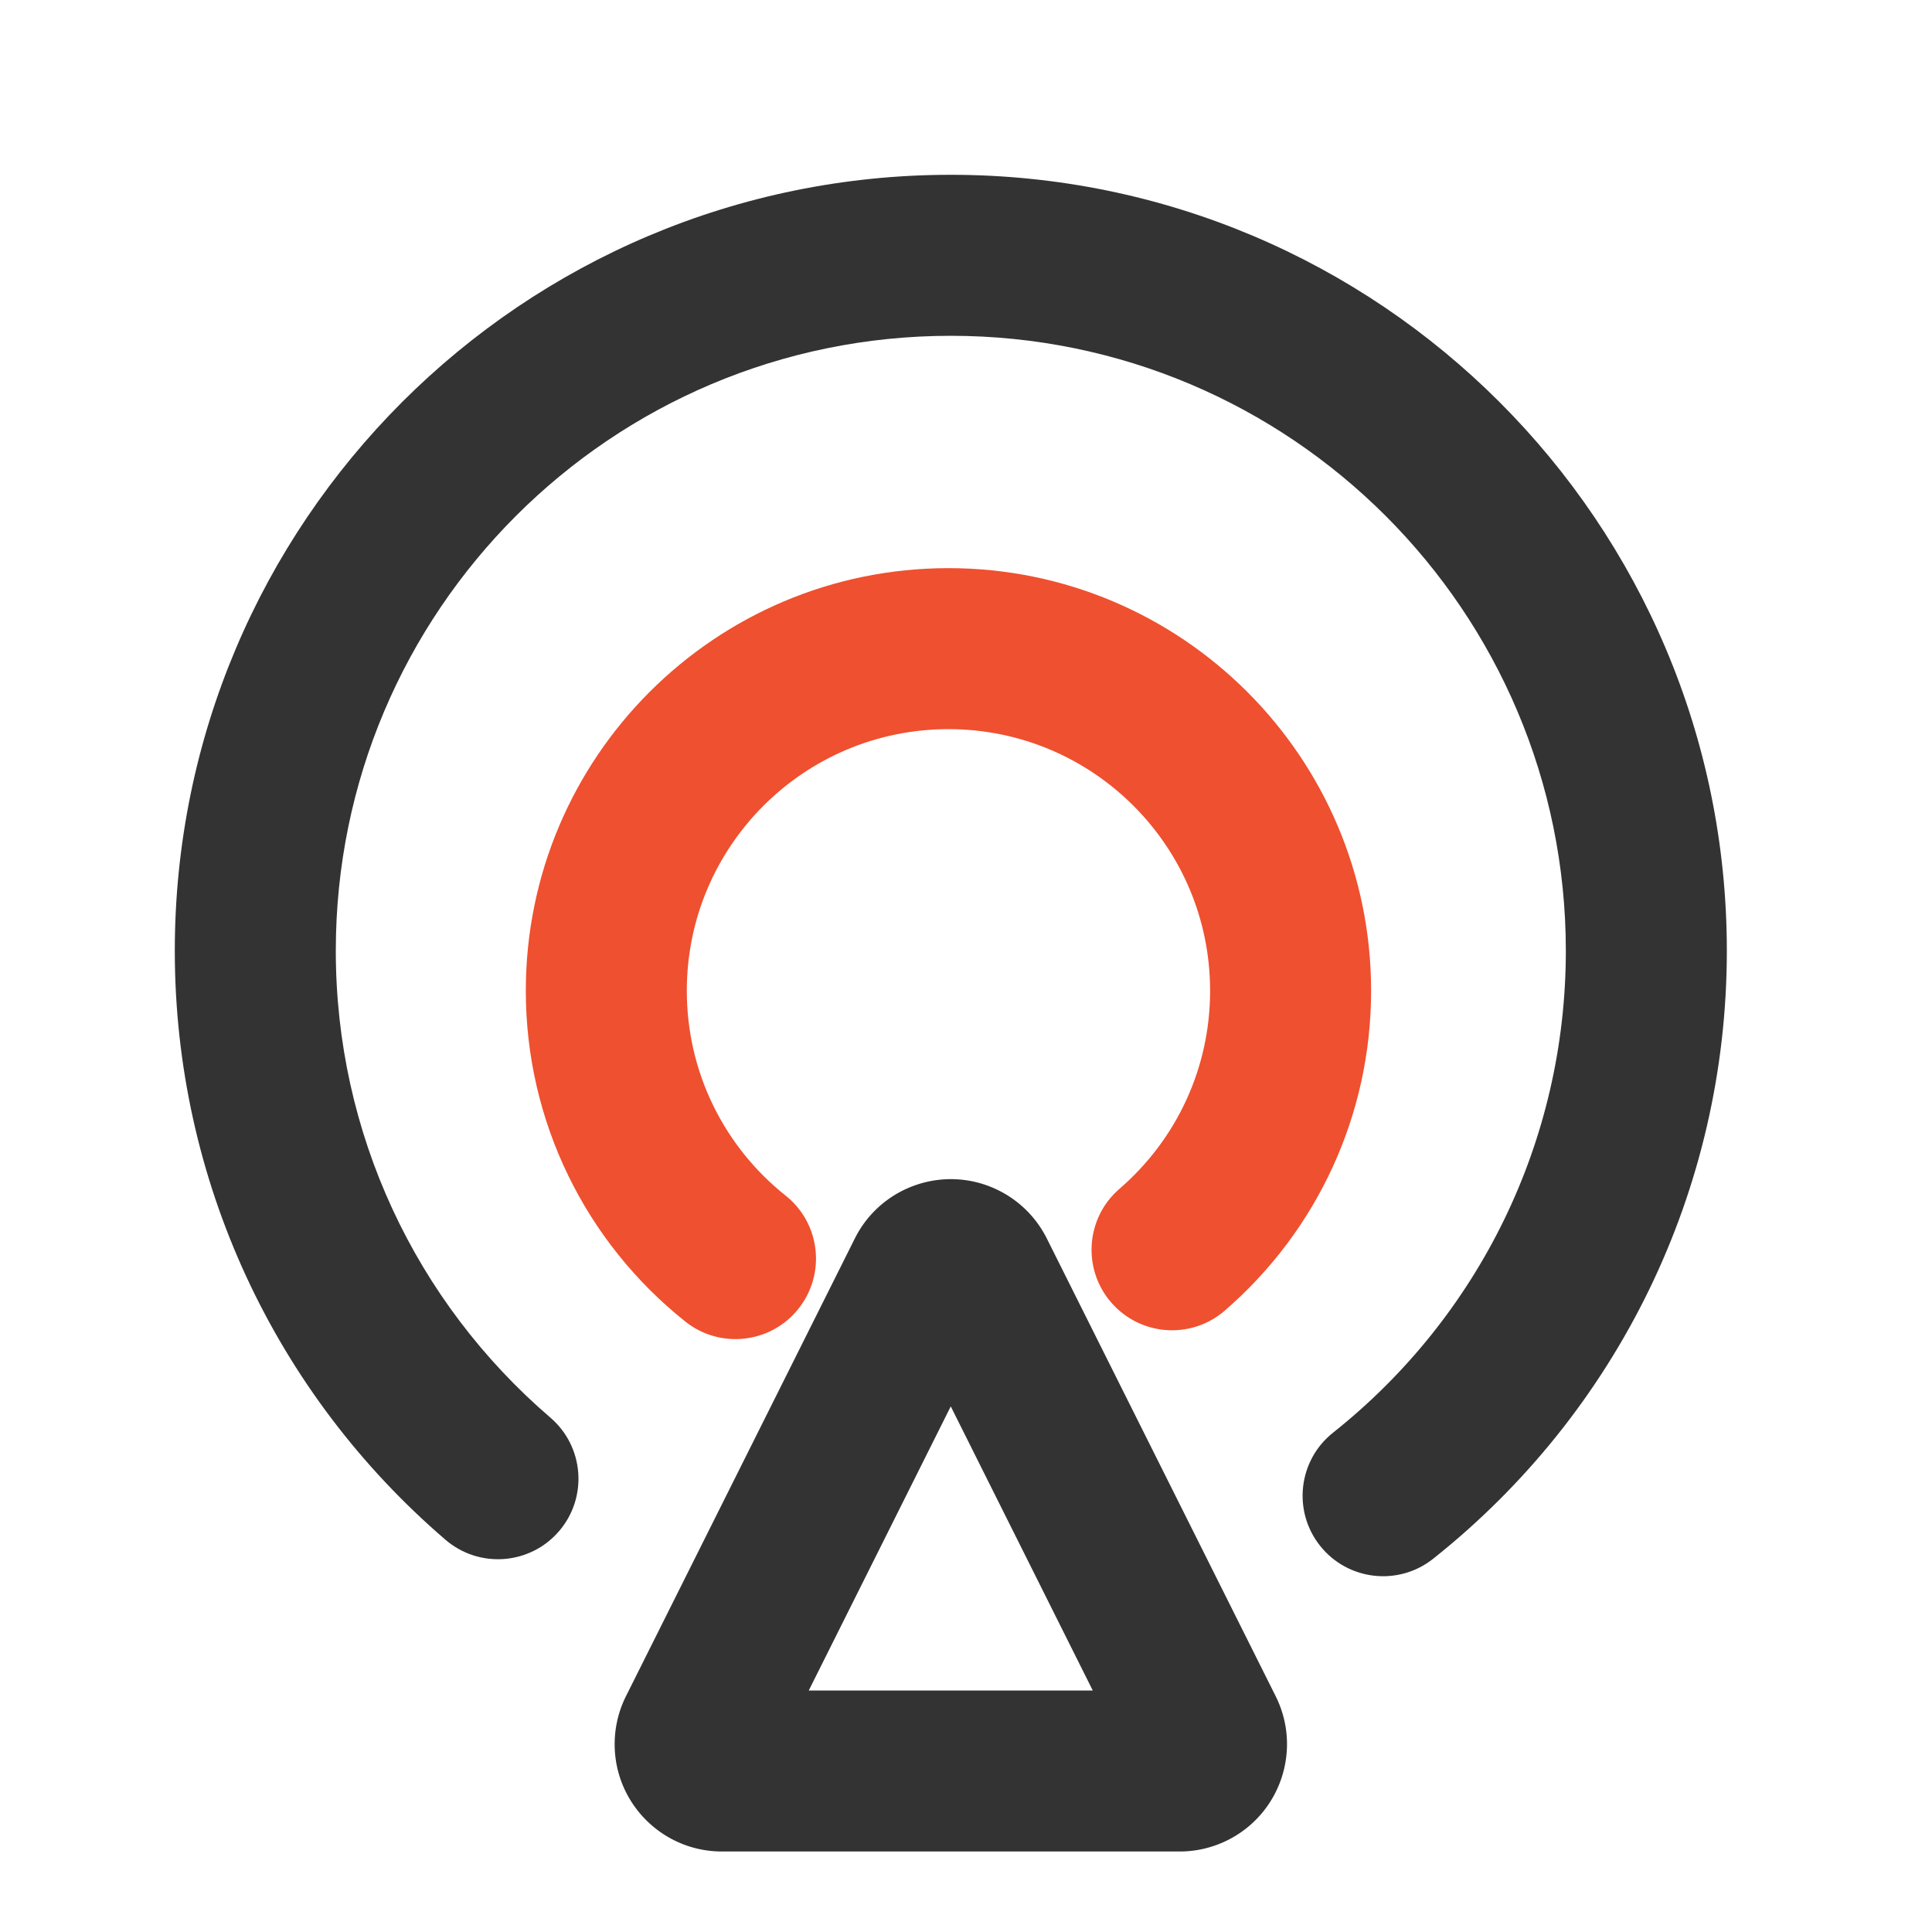
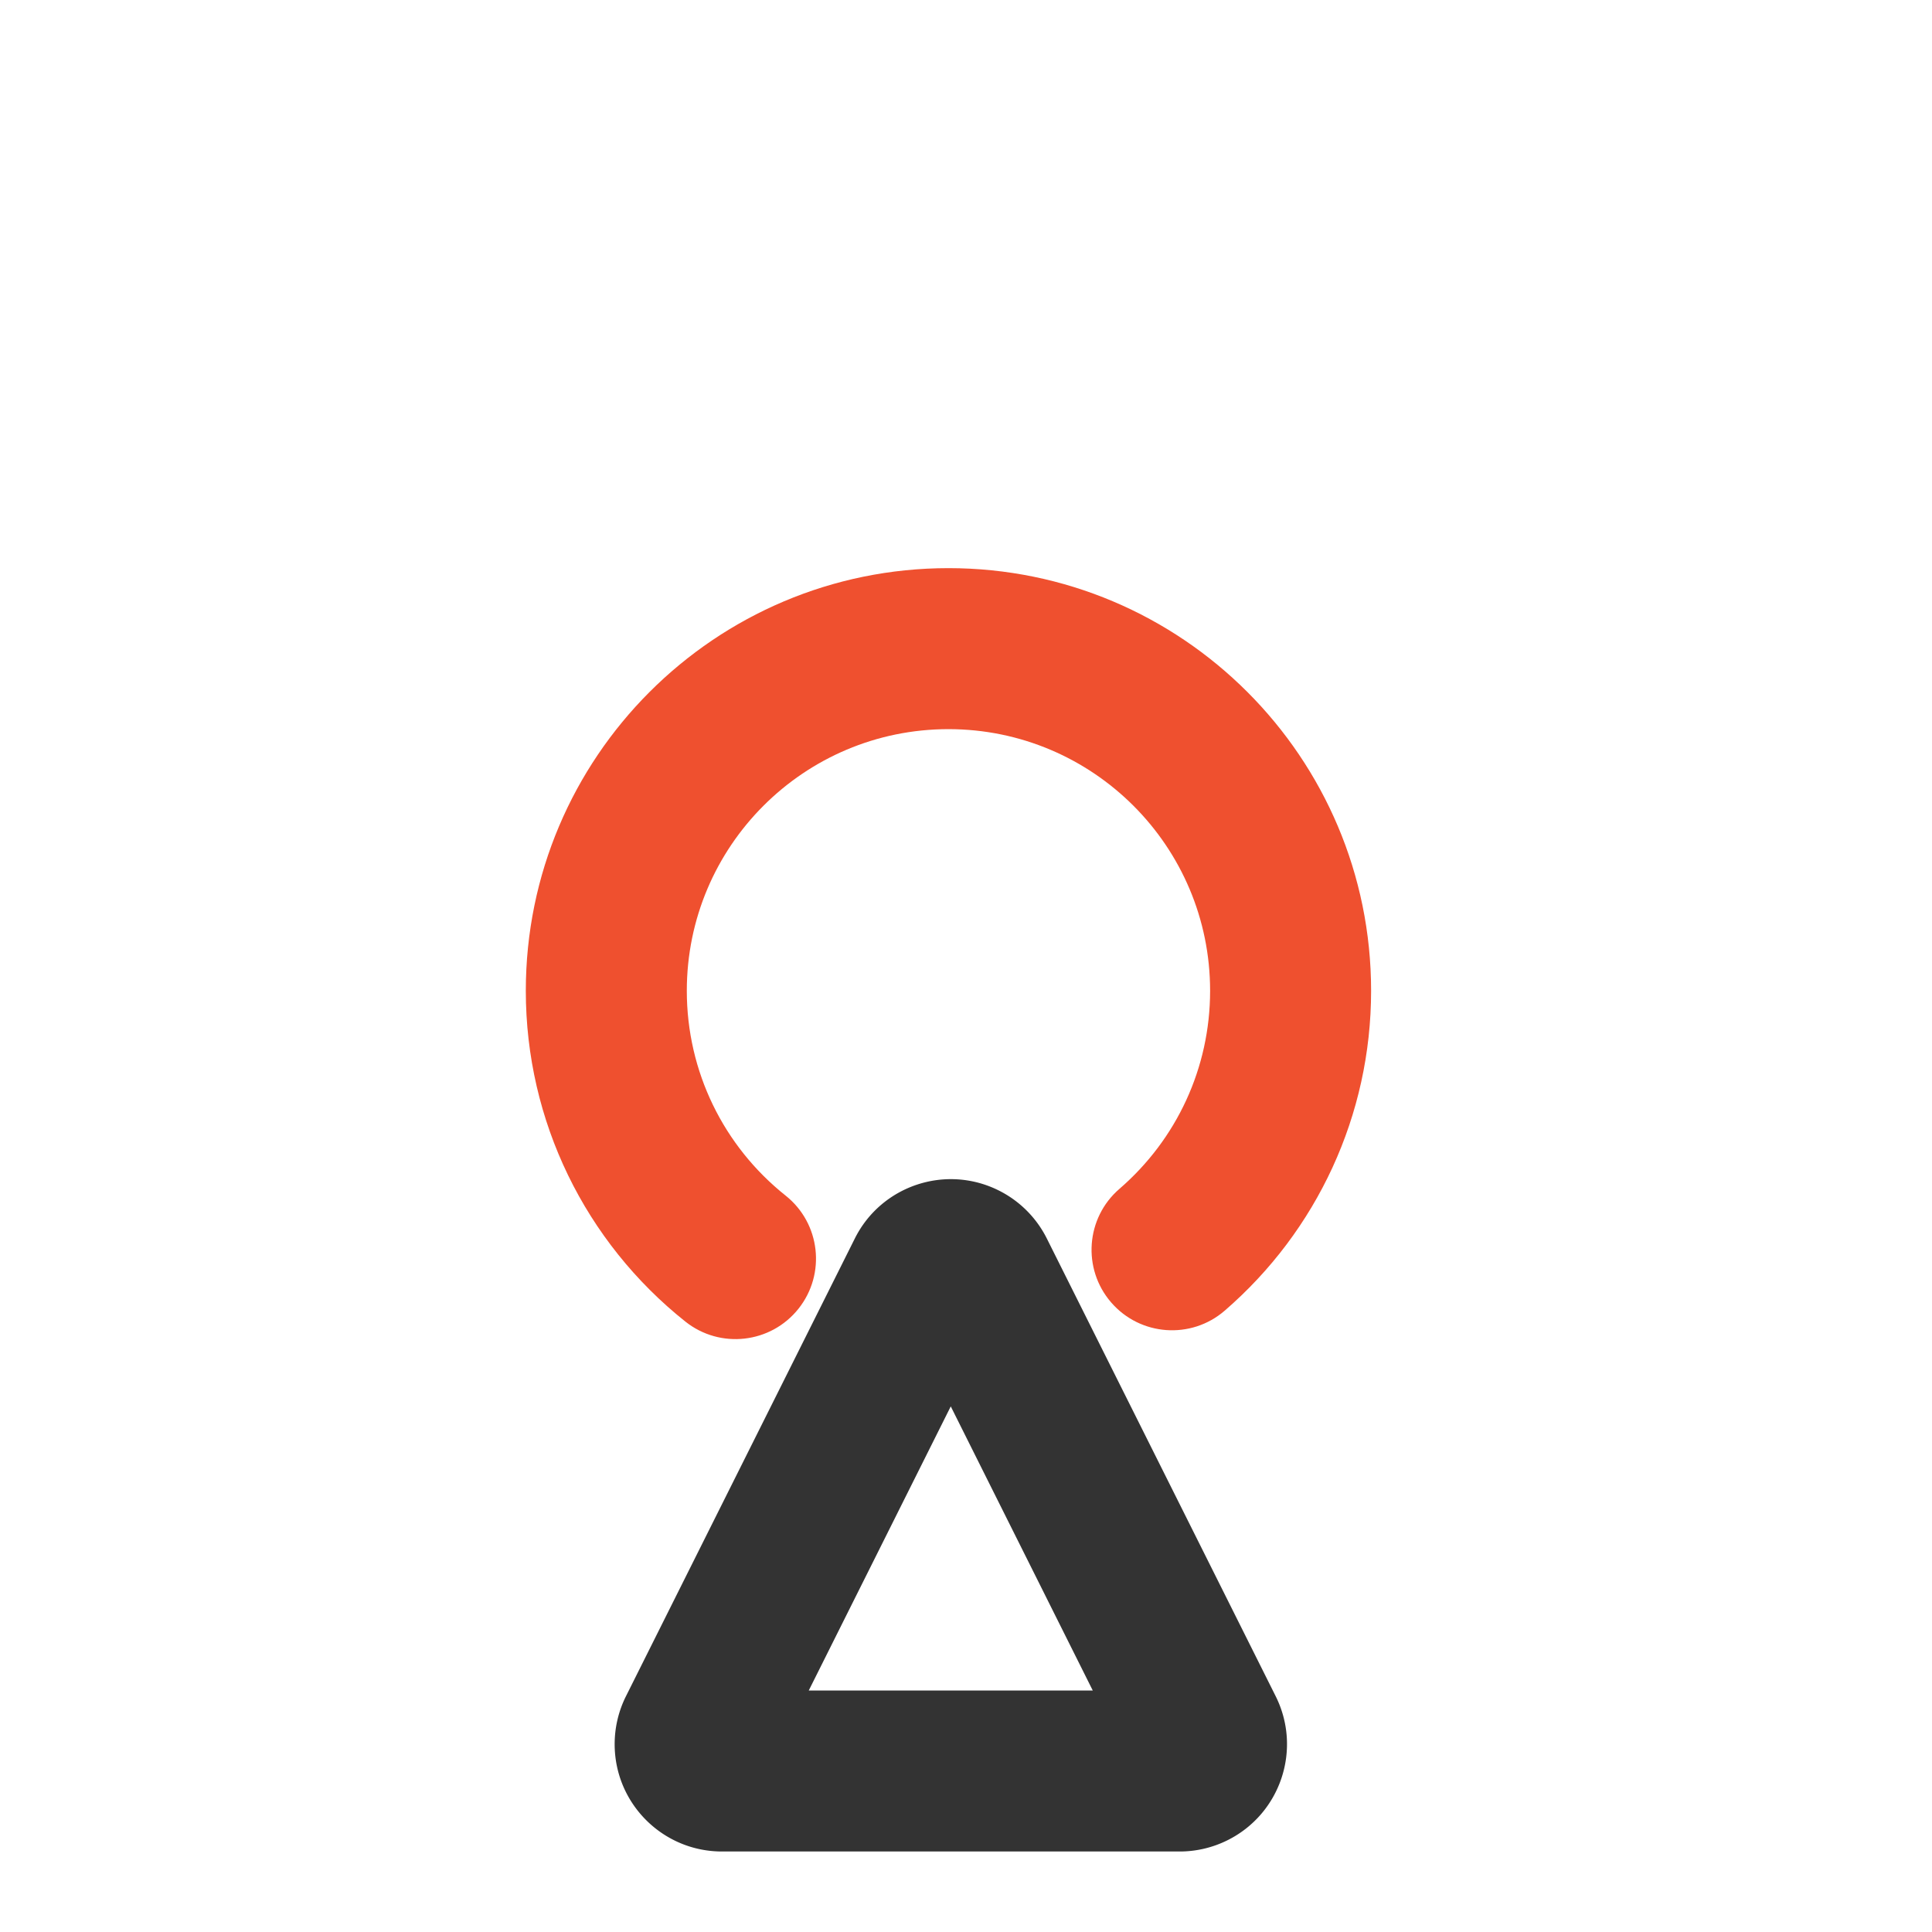
<svg xmlns="http://www.w3.org/2000/svg" t="1703773678120" class="icon" viewBox="0 0 1024 1024" version="1.1" p-id="4526" width="24" height="24">
-   <path d="M503.954 92.648c227.159 0 411.307 184.148 411.307 411.306 0 127.077-58.053 244.686-155.644 322.214-18.45 14.657-45.29 11.582-59.947-6.869-14.658-18.45-11.583-45.29 6.868-59.947 77.425-61.508 123.39-154.627 123.39-255.398 0-180.03-145.944-325.973-325.974-325.973S177.981 323.924 177.981 503.954c0 96.38 42.014 185.841 113.746 247.432 17.878 15.35 19.927 42.287 4.576 60.166-15.35 17.878-42.288 19.927-60.166 4.576-90.417-77.634-143.49-190.642-143.49-312.174 0-227.158 184.149-411.306 411.307-411.306z" fill="#333333" p-id="4527" />
  <path d="M529.396 630.991a56.889 56.889 0 0 1 25.441 25.442l121.285 242.57c14.051 28.102 2.66 62.273-25.441 76.324a56.889 56.889 0 0 1-25.442 6.006H382.67c-31.419 0-56.889-25.47-56.889-56.889a56.889 56.889 0 0 1 6.006-25.441l121.285-242.57c14.051-28.102 48.223-39.493 76.325-25.442z m-25.474 114.424L428.658 896h150.528l-75.264-150.585z" fill="#333333" p-id="4528" />
  <path d="M502.7 301.125c123.72 0 224.013 100.293 224.013 224.012 0 65.926-28.7 127.293-77.608 169.554-17.83 15.407-44.773 13.442-60.18-4.388-15.406-17.83-13.442-44.773 4.388-60.18 30.343-26.219 48.067-64.117 48.067-104.986 0-76.59-62.09-138.679-138.68-138.679s-138.679 62.089-138.679 138.68c0 42.834 19.49 82.375 52.383 108.566 18.435 14.678 21.48 41.521 6.801 59.956-14.678 18.434-41.52 21.479-59.955 6.8-53.015-42.212-84.562-106.216-84.562-175.323 0-123.719 100.294-224.012 224.012-224.012z" fill="#EF502F" p-id="4529" />
</svg>